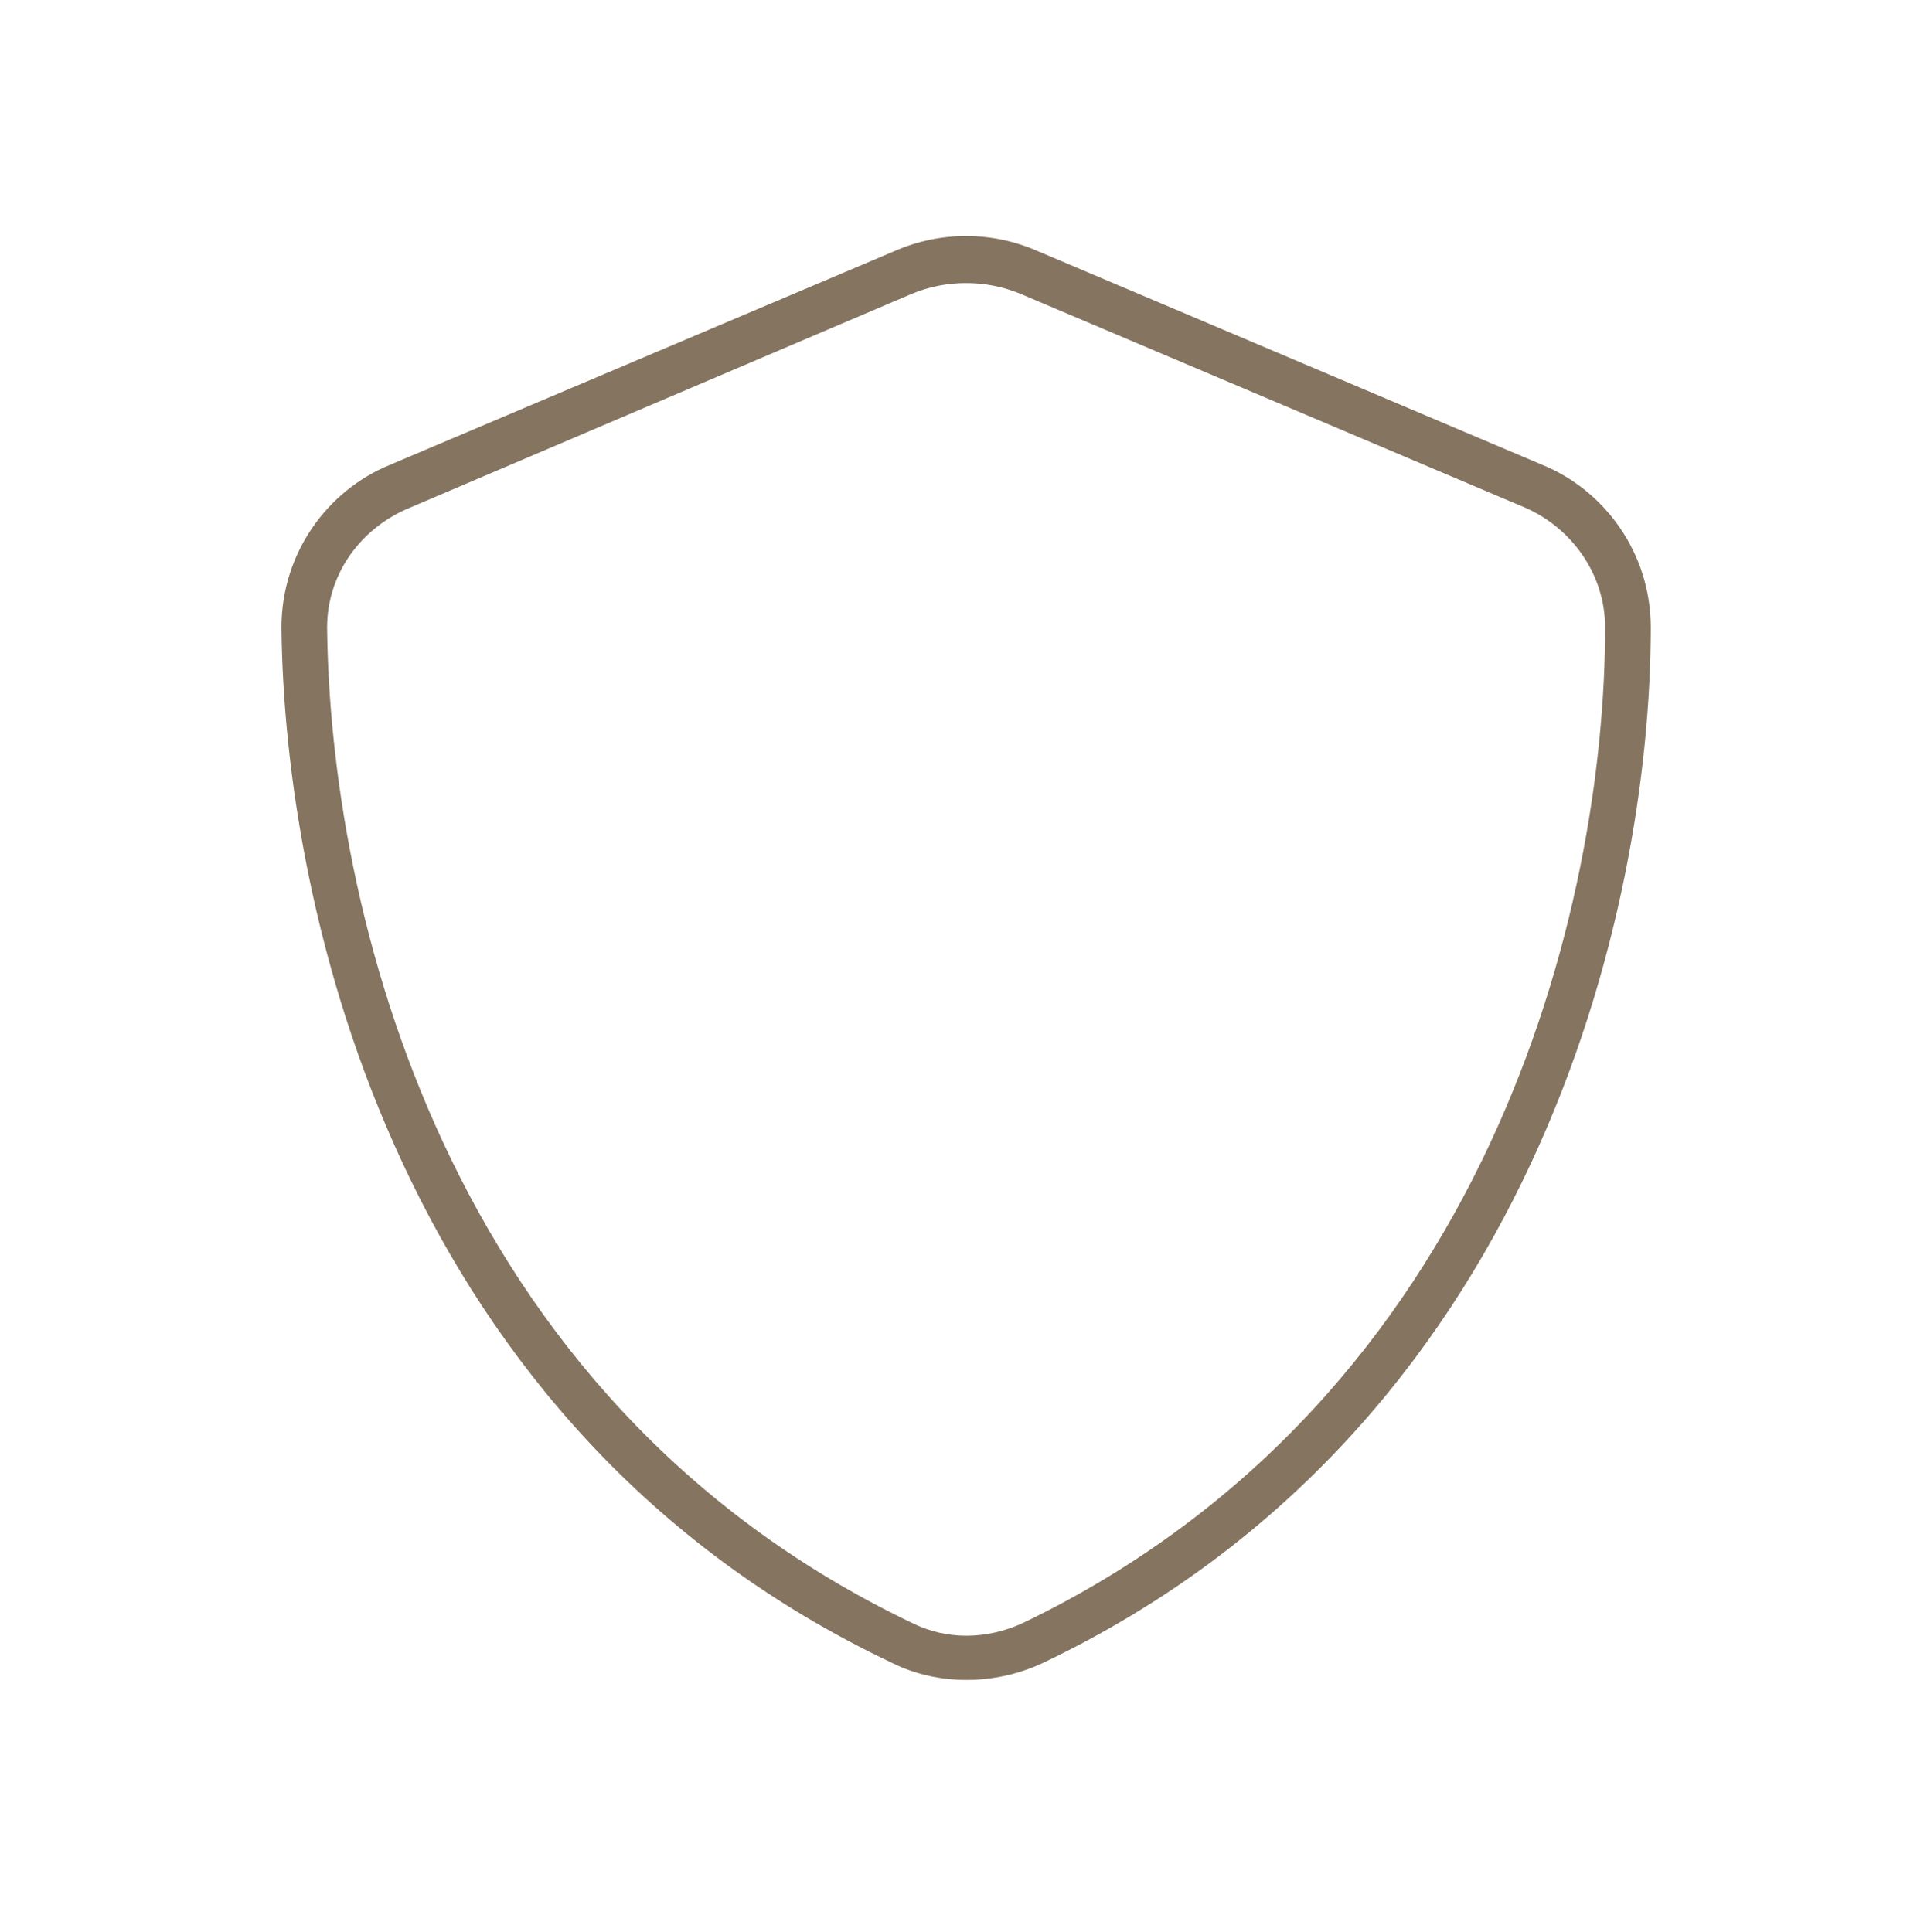
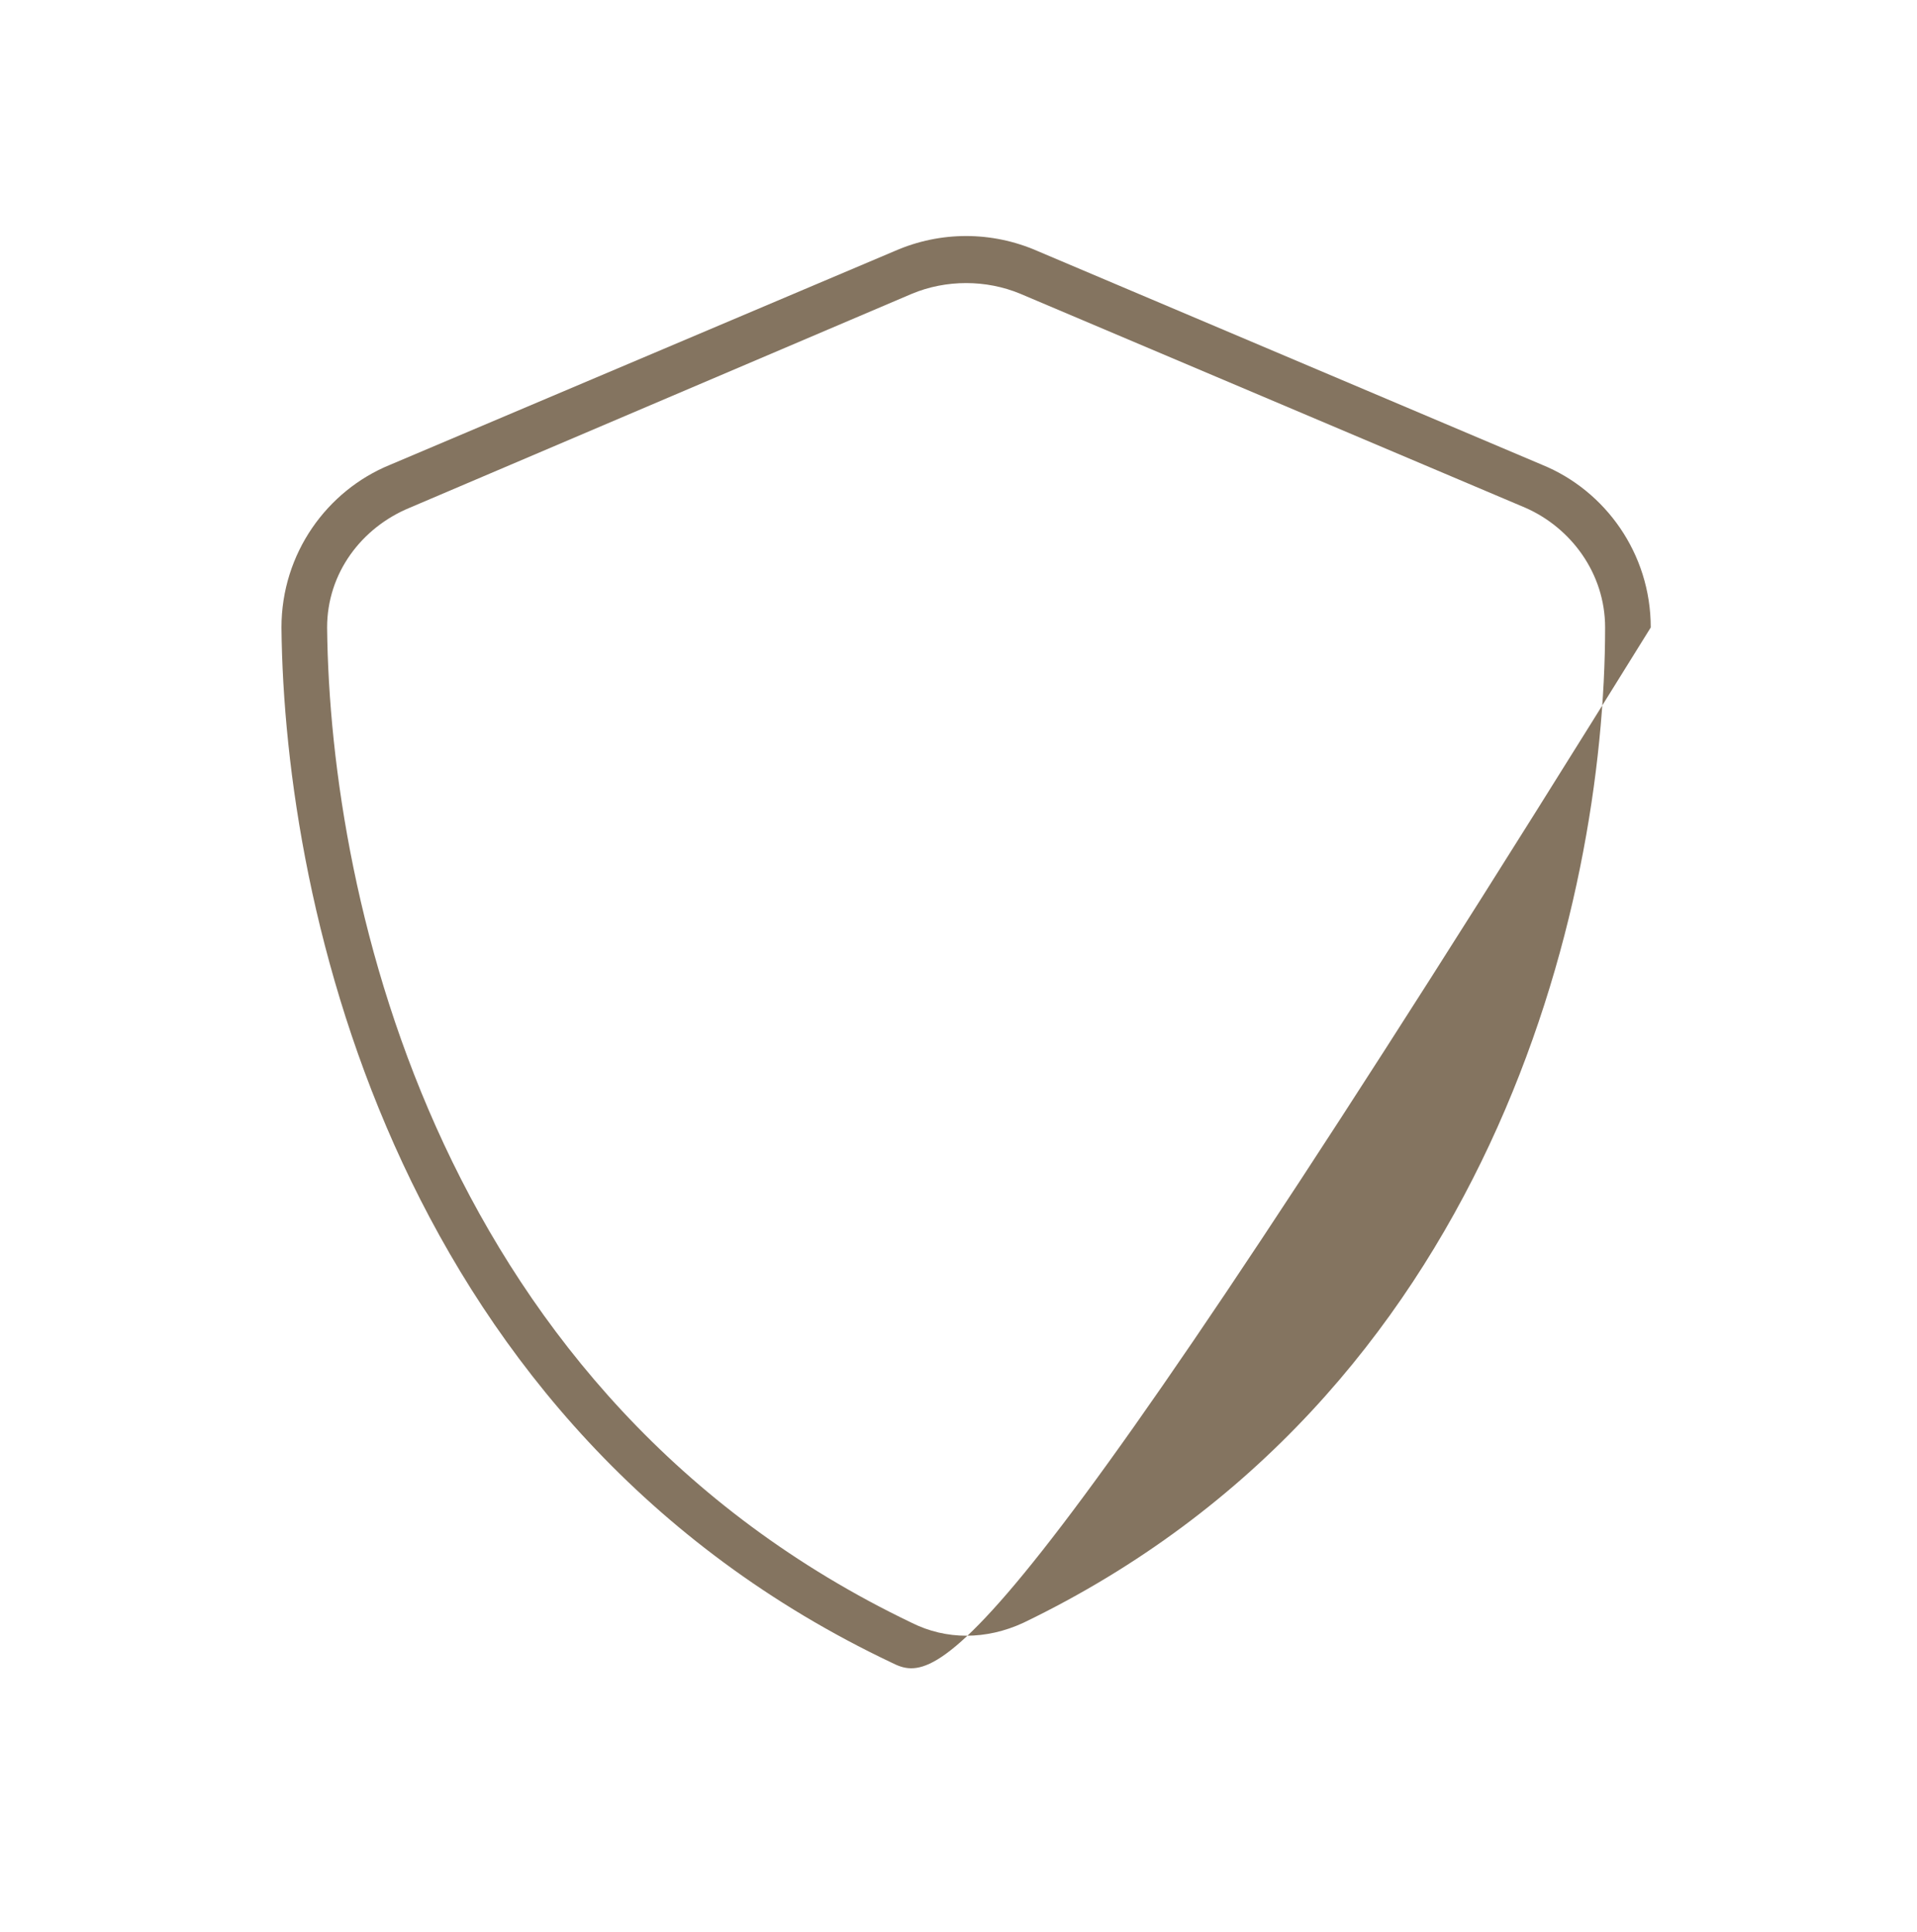
<svg xmlns="http://www.w3.org/2000/svg" width="126" height="127" viewBox="0 0 126 127" fill="none">
-   <path d="M67.062 19.312C64.812 18.375 62.188 18.375 59.938 19.312L26.938 33.375C23.75 34.688 21.5 37.688 21.5 41.25C21.688 59.438 29 91.875 59.938 106.688C62.188 107.812 64.812 107.812 67.25 106.688C98 91.875 105.5 59.438 105.5 41.25C105.5 37.688 103.25 34.688 100.25 33.375L67.062 19.312ZM58.812 16.5C61.812 15.188 65.188 15.188 68.188 16.5L101.375 30.562C105.5 32.25 108.5 36.375 108.5 41.25C108.5 59.812 100.812 93.938 68.562 109.312C65.375 110.812 61.625 110.812 58.625 109.312C26.188 93.938 18.688 59.812 18.5 41.25C18.5 36.375 21.5 32.25 25.625 30.562L58.812 16.5Z" fill="#847460" />
+   <path d="M67.062 19.312C64.812 18.375 62.188 18.375 59.938 19.312L26.938 33.375C23.75 34.688 21.5 37.688 21.5 41.25C21.688 59.438 29 91.875 59.938 106.688C62.188 107.812 64.812 107.812 67.25 106.688C98 91.875 105.5 59.438 105.5 41.25C105.5 37.688 103.25 34.688 100.25 33.375L67.062 19.312ZM58.812 16.5C61.812 15.188 65.188 15.188 68.188 16.5L101.375 30.562C105.5 32.25 108.5 36.375 108.5 41.25C65.375 110.812 61.625 110.812 58.625 109.312C26.188 93.938 18.688 59.812 18.5 41.25C18.5 36.375 21.5 32.25 25.625 30.562L58.812 16.5Z" fill="#847460" />
</svg>